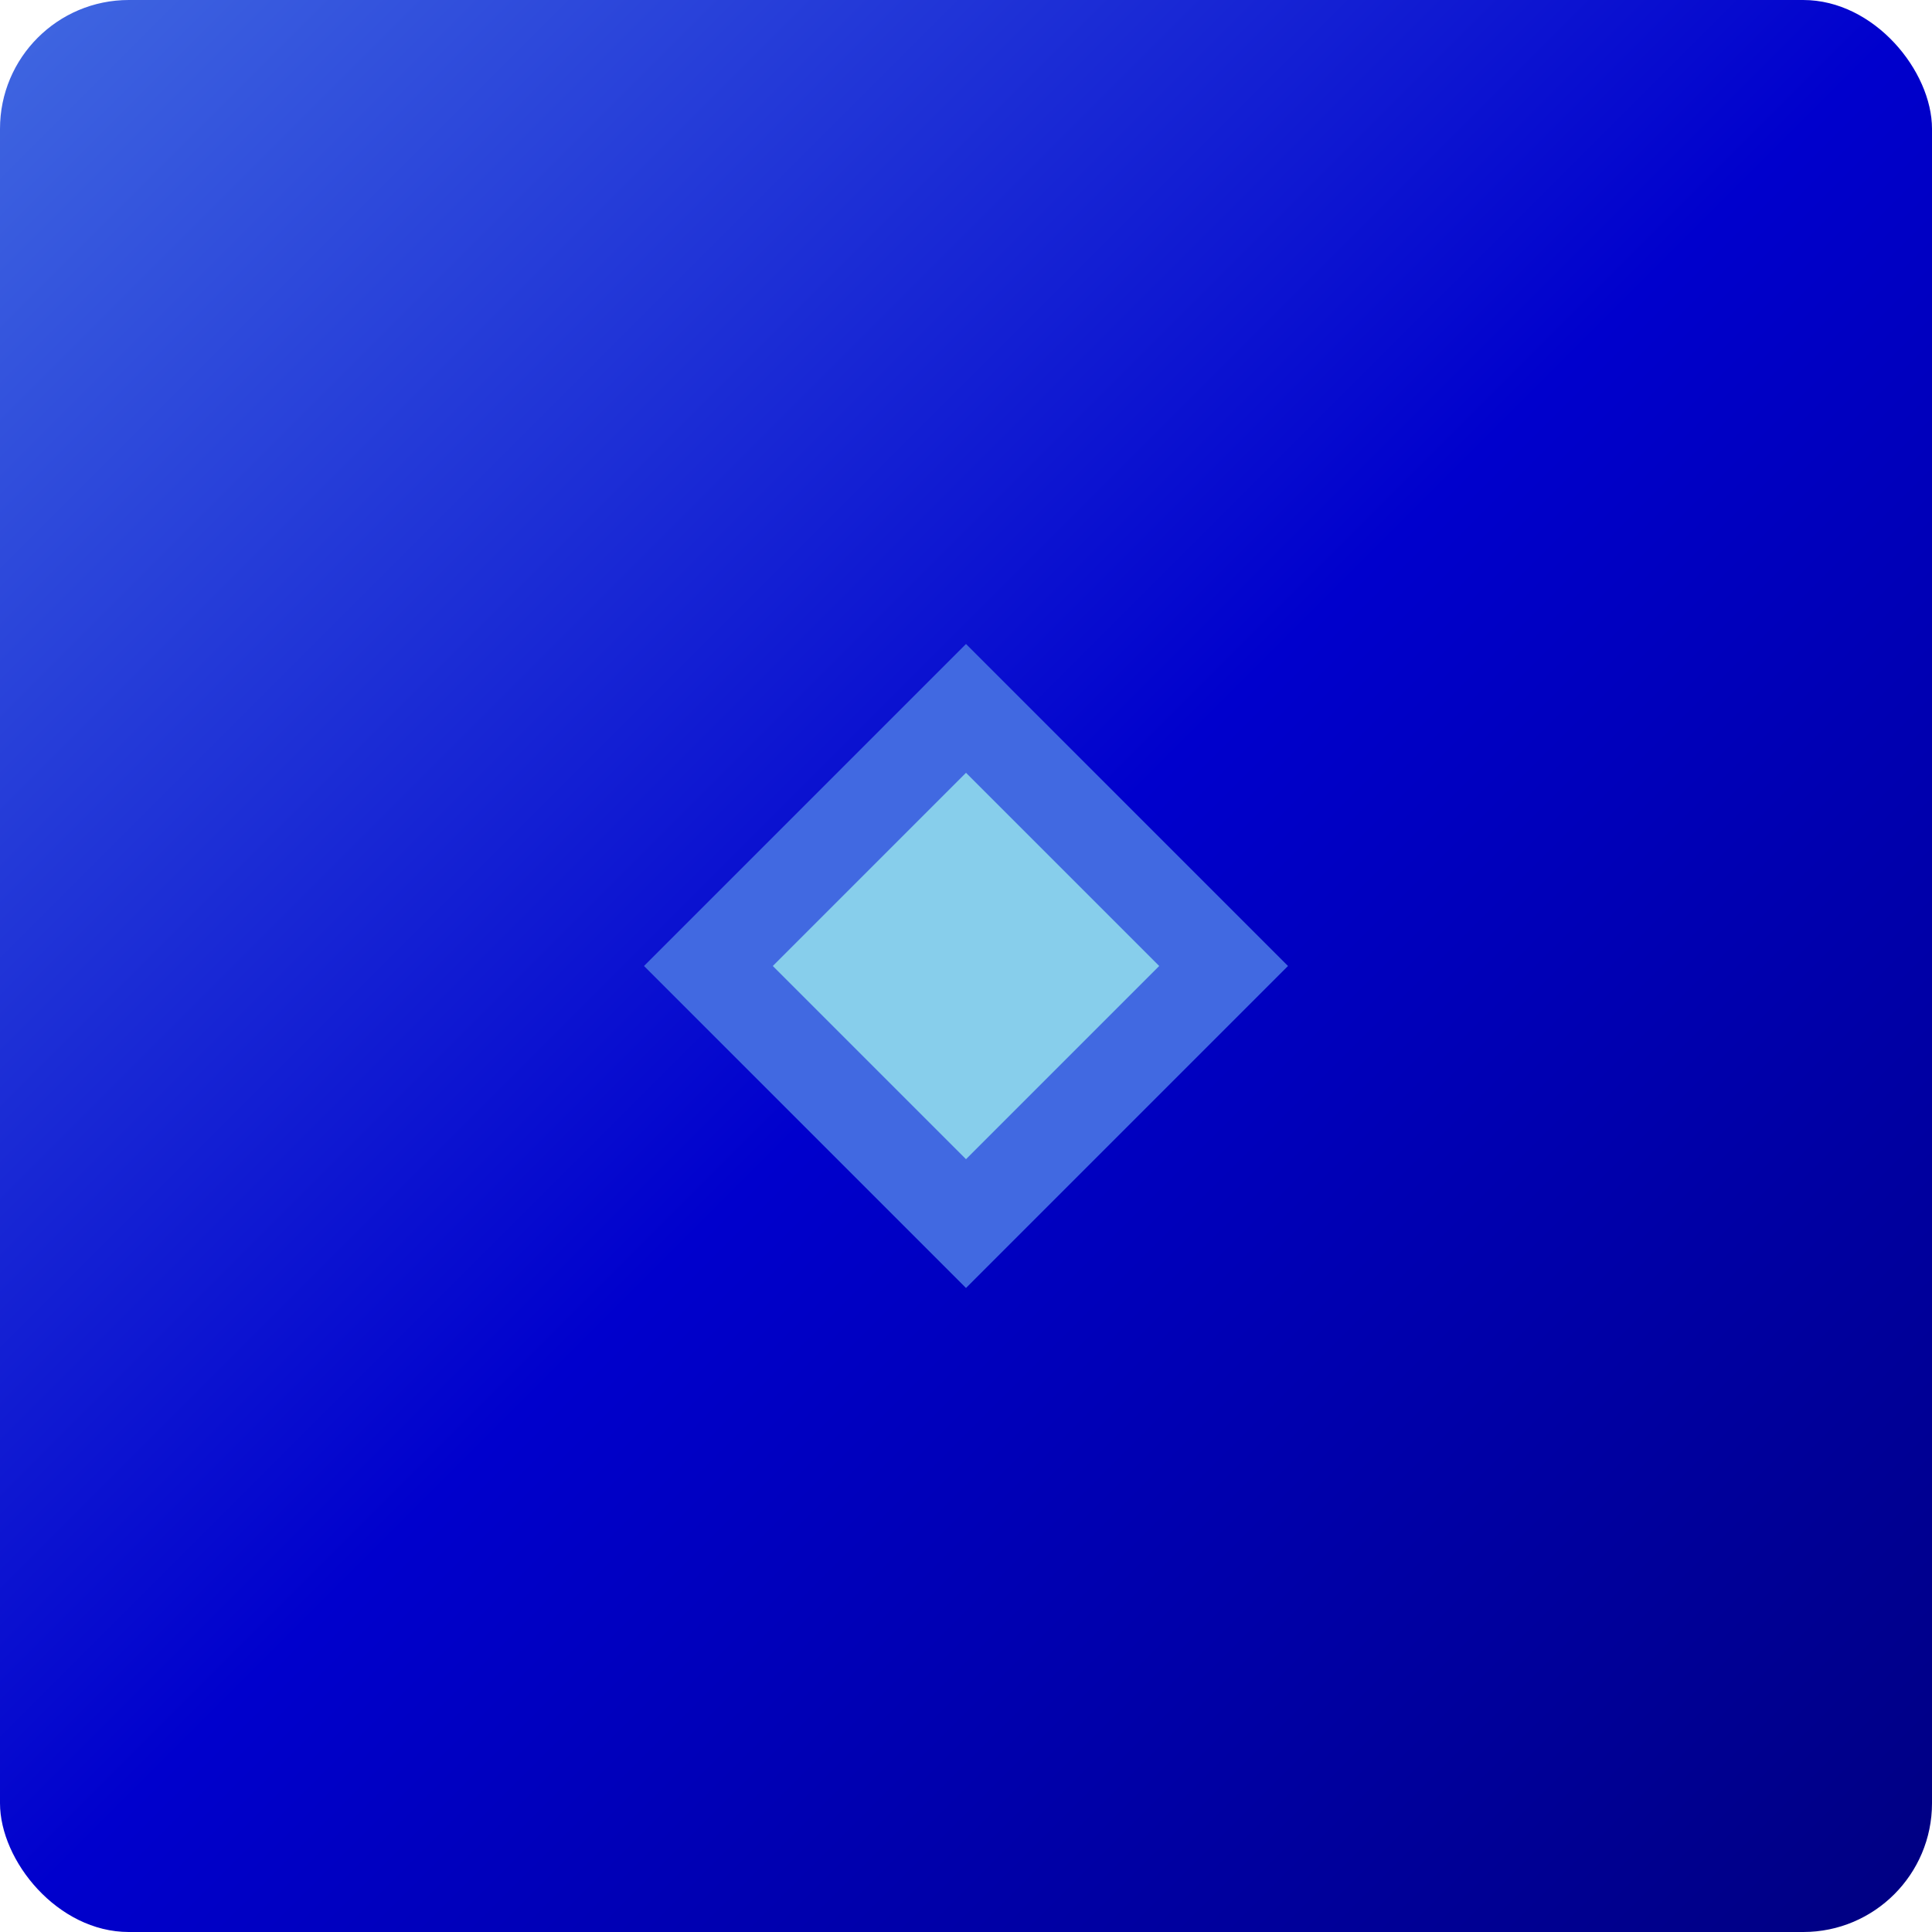
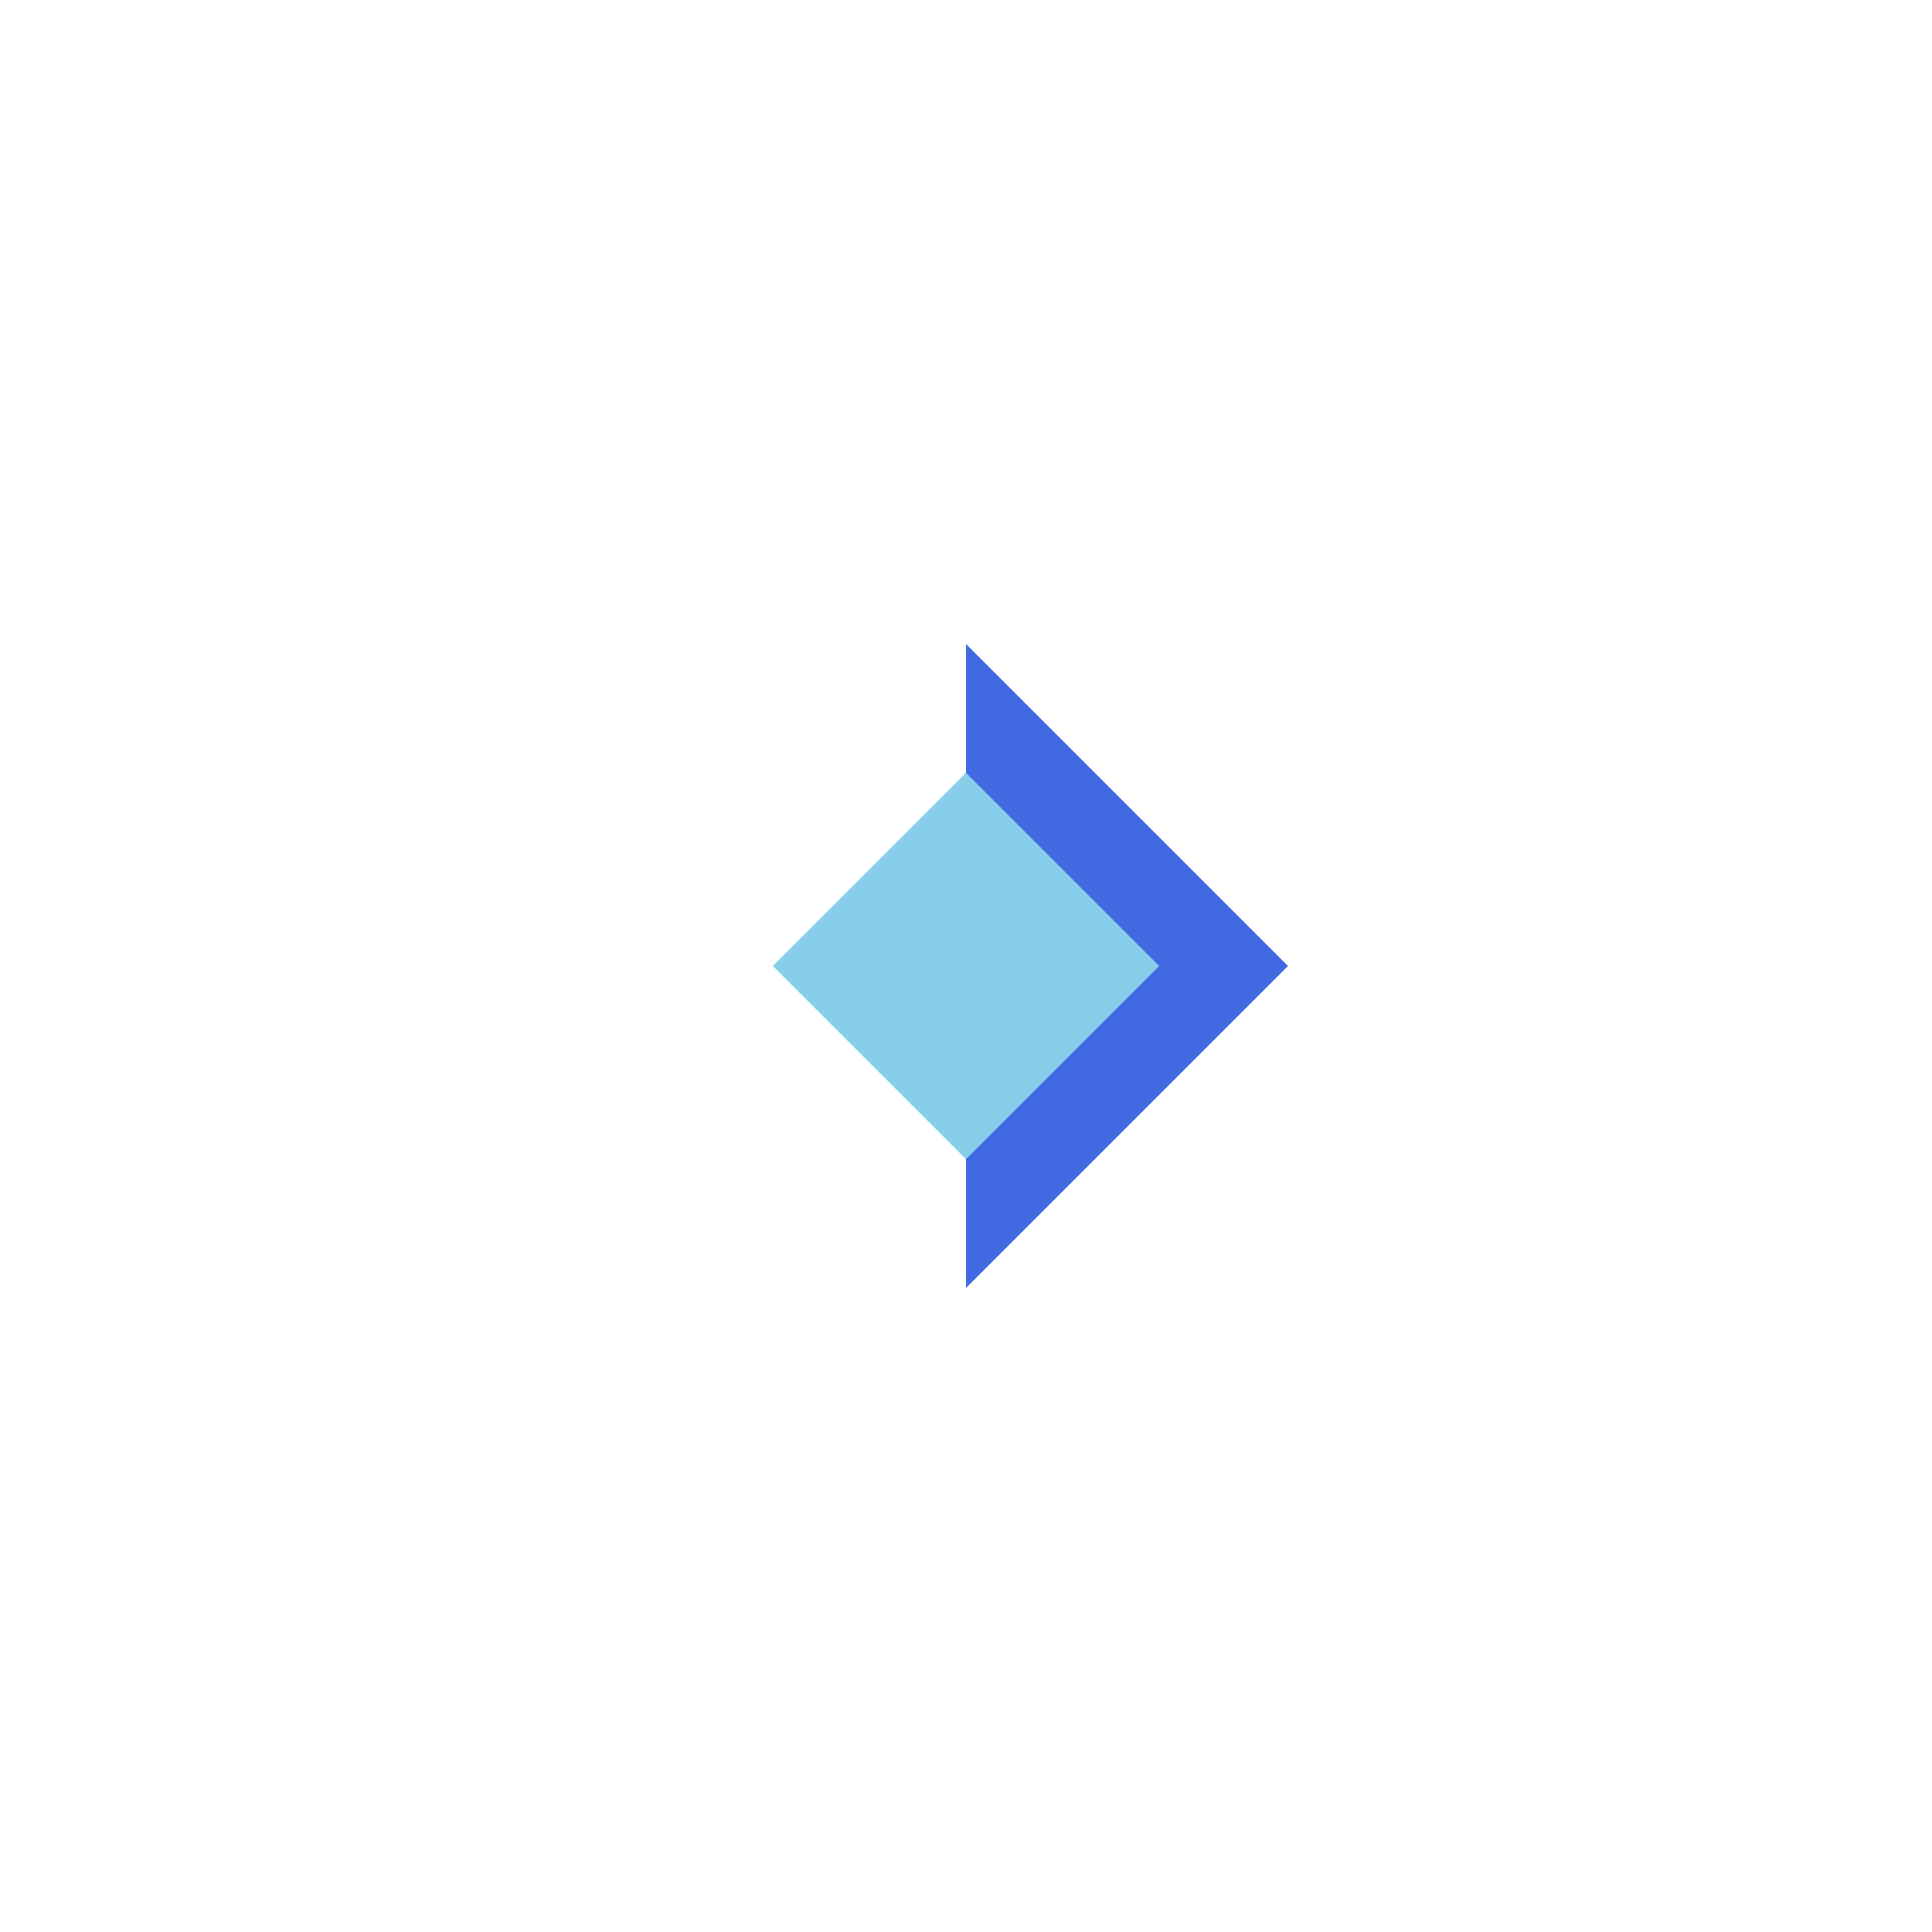
<svg xmlns="http://www.w3.org/2000/svg" width="300" height="300" viewBox="0 0 300 300">
  <defs>
    <linearGradient id="jewelGradient" x1="0%" y1="0%" x2="100%" y2="100%">
      <stop offset="0%" style="stop-color:#4169E1" />
      <stop offset="50%" style="stop-color:#0000CD" />
      <stop offset="100%" style="stop-color:#000080" />
    </linearGradient>
    <filter id="jewelGlow">
      <feGaussianBlur in="SourceGraphic" stdDeviation="2" />
      <feColorMatrix type="matrix" values="1 0 0 0 0.5 0 1 0 0 1 0 0 1 0 1 0 0 0 5 -1" />
    </filter>
    <style type="text/css">
            @keyframes sparkle { 0% { opacity: 0.3; }
                               50% { opacity: 1; }
                               100% { opacity: 0.3; } }
            .sparkling { animation: sparkle 2s ease-in-out infinite; }
        </style>
  </defs>
-   <rect width="300" height="300" fill="url(#jewelGradient)" rx="20" />
  <g transform="translate(150,150)">
-     <path d="M0,-50 L50,0 L0,50 L-50,0 Z" fill="#4169E1" class="sparkling" style="filter: url(#jewelGlow)" />
+     <path d="M0,-50 L50,0 L0,50 Z" fill="#4169E1" class="sparkling" style="filter: url(#jewelGlow)" />
    <path d="M0,-30 L30,0 L0,30 L-30,0 Z" fill="#87CEEB" style="filter: url(#jewelGlow)" />
  </g>
</svg>